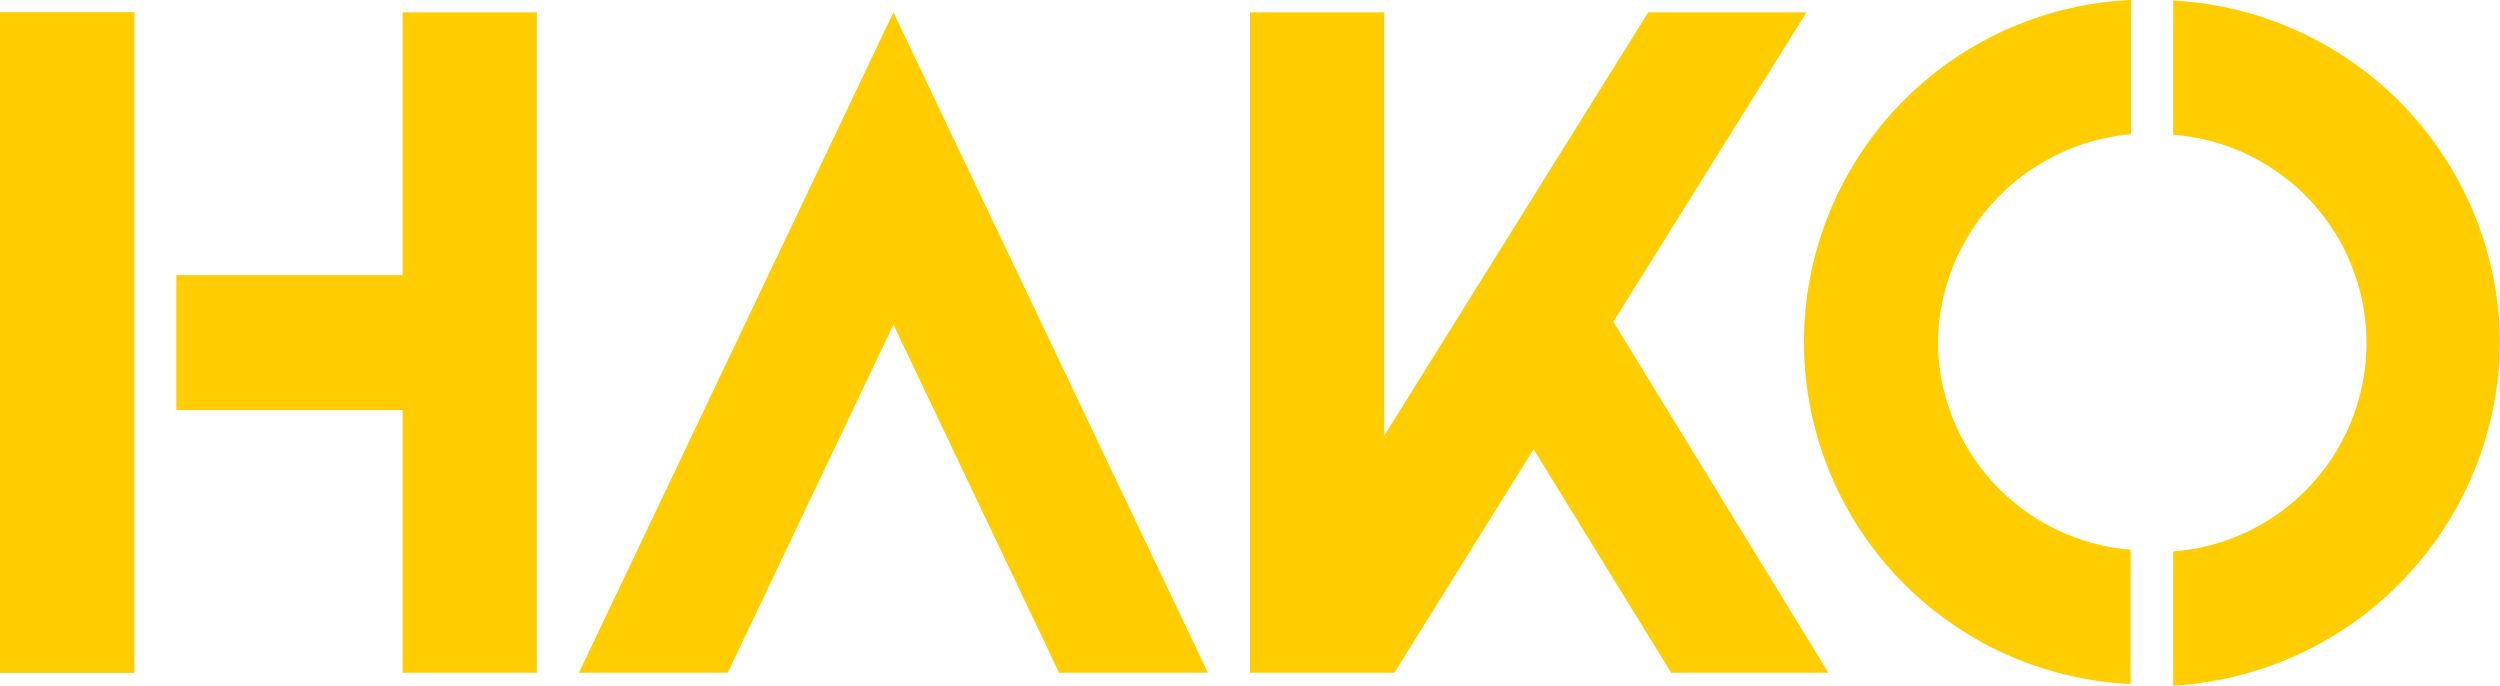
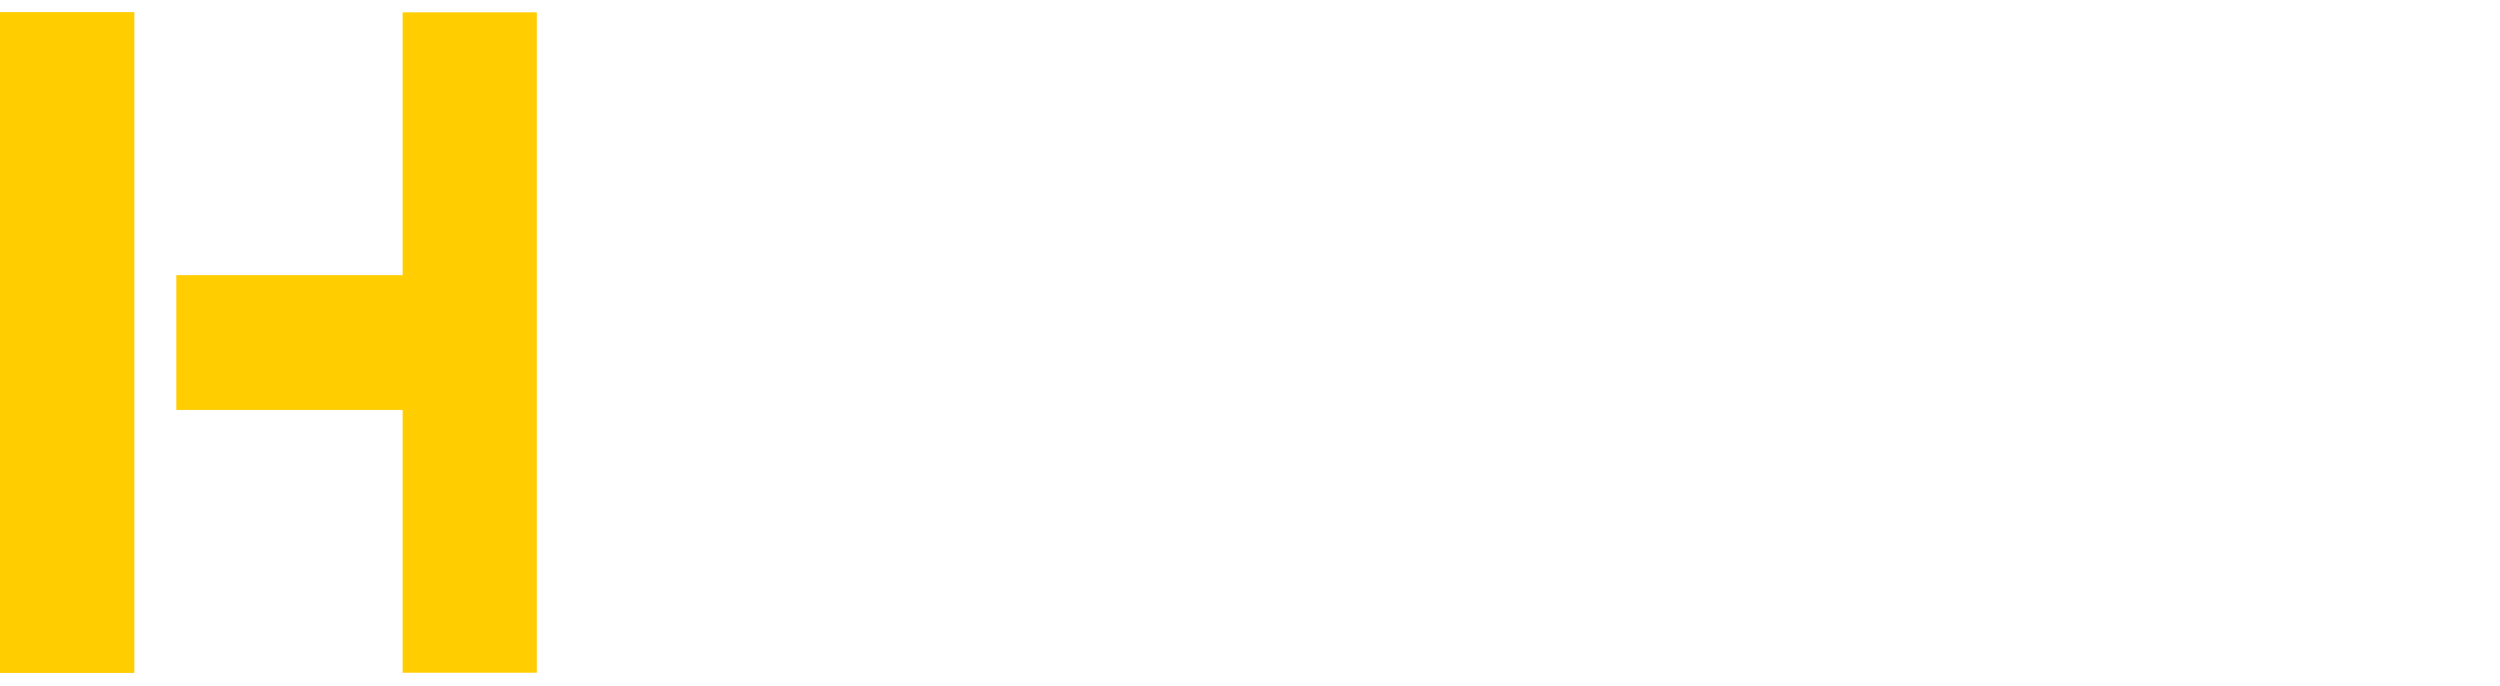
<svg xmlns="http://www.w3.org/2000/svg" width="134.238" height="36.816" viewBox="0 0 134.238 36.816">
  <g id="Group_9" data-name="Group 9" transform="translate(-23.9 -21.7)">
-     <path id="Path_1" data-name="Path 1" d="M276.381,23.9h-8.5L253.706,46.635V23.9H246.5V59.359h7.749l7.478-12,7.387,12h8.443L266.008,40.514Z" transform="translate(-155.481 -1.537)" fill="#ffcd00" />
    <rect id="Rectangle_1" data-name="Rectangle 1" width="7.206" height="35.459" transform="translate(23.9 22.363)" fill="#ffcd00" />
-     <path id="Path_2" data-name="Path 2" d="M143.885,40.665l8.895,18.694h7.99L143.885,23.9,127,59.359h7.99Z" transform="translate(-72.013 -1.537)" fill="#ffcd00" />
    <rect id="Rectangle_2" data-name="Rectangle 2" width="7.206" height="35.459" transform="translate(23.9 22.363)" fill="#ffcd00" />
    <path id="Path_3" data-name="Path 3" d="M67.451,38.011H55.3v7.237H67.451V59.359h7.206V23.9H67.451Z" transform="translate(-21.932 -1.537)" fill="#ffcd00" />
    <g id="Group_1" data-name="Group 1" transform="translate(120.779 21.7)">
-       <path id="Path_4" data-name="Path 4" d="M352.376,40.093a11.371,11.371,0,0,1,10.372-11.187V21.7a18.382,18.382,0,0,0-.03,36.726V51.219a11.267,11.267,0,0,1-10.342-11.126" transform="translate(-345.2 -21.7)" fill="#ffcd00" />
-       <path id="Path_5" data-name="Path 5" d="M428.449,40.163A18.523,18.523,0,0,0,410.9,21.8v7.206a11.218,11.218,0,0,1,0,22.373v7.206a18.62,18.62,0,0,0,17.549-18.423" transform="translate(-391.09 -21.77)" fill="#ffcd00" />
-     </g>
+       </g>
  </g>
</svg>